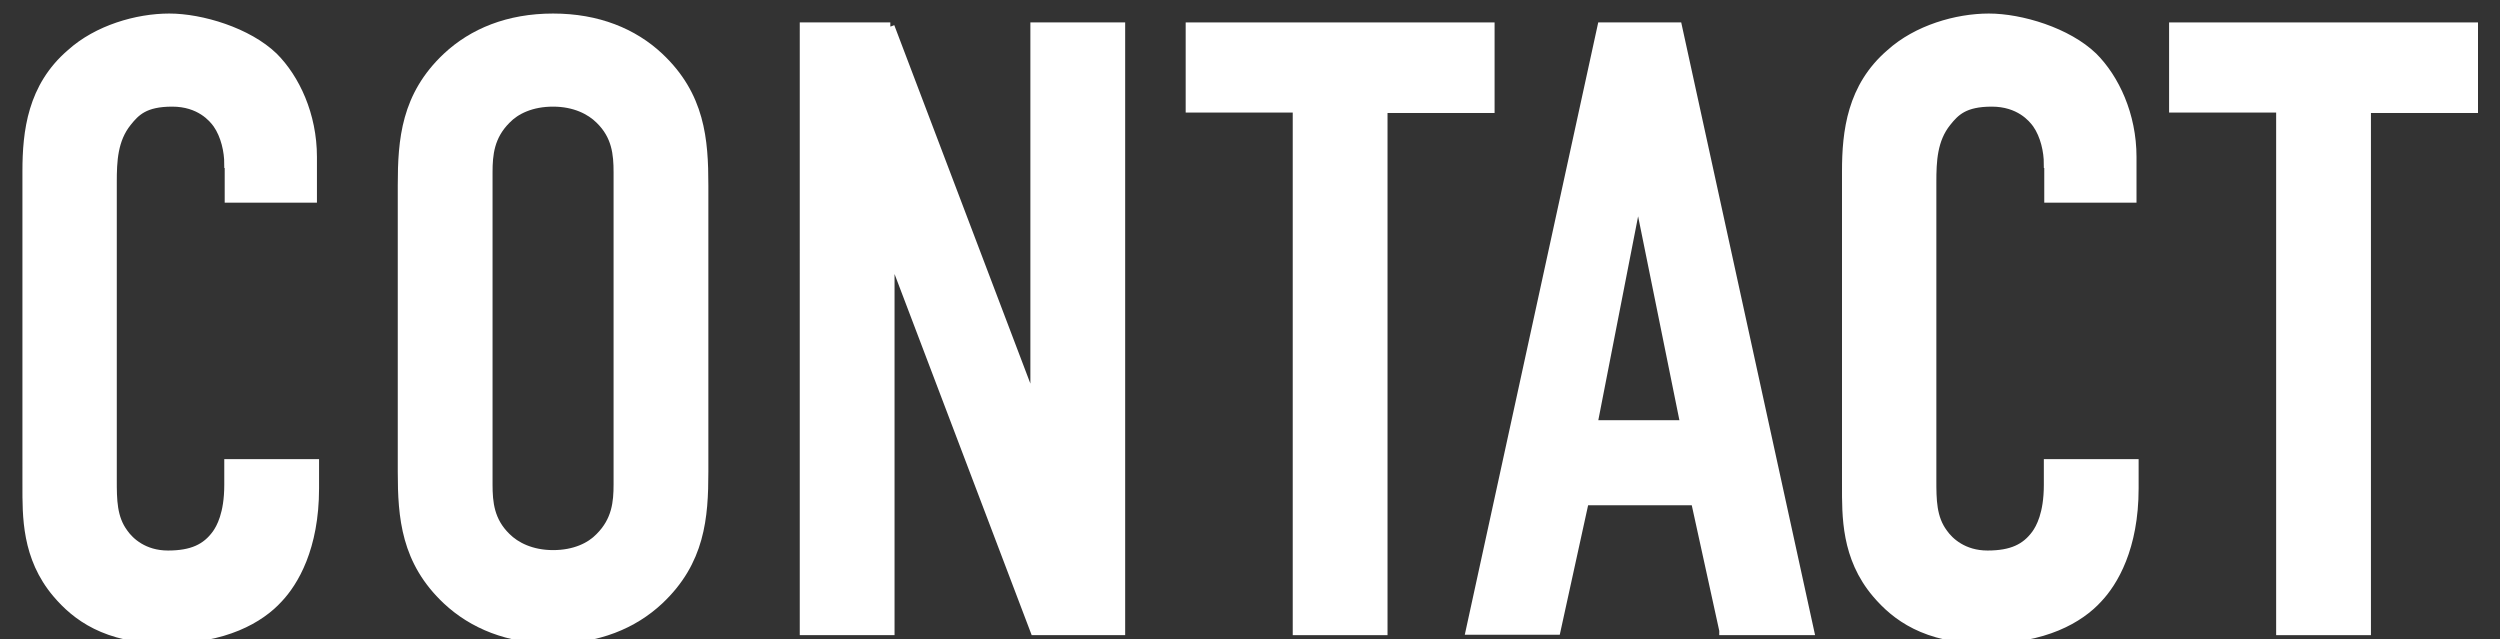
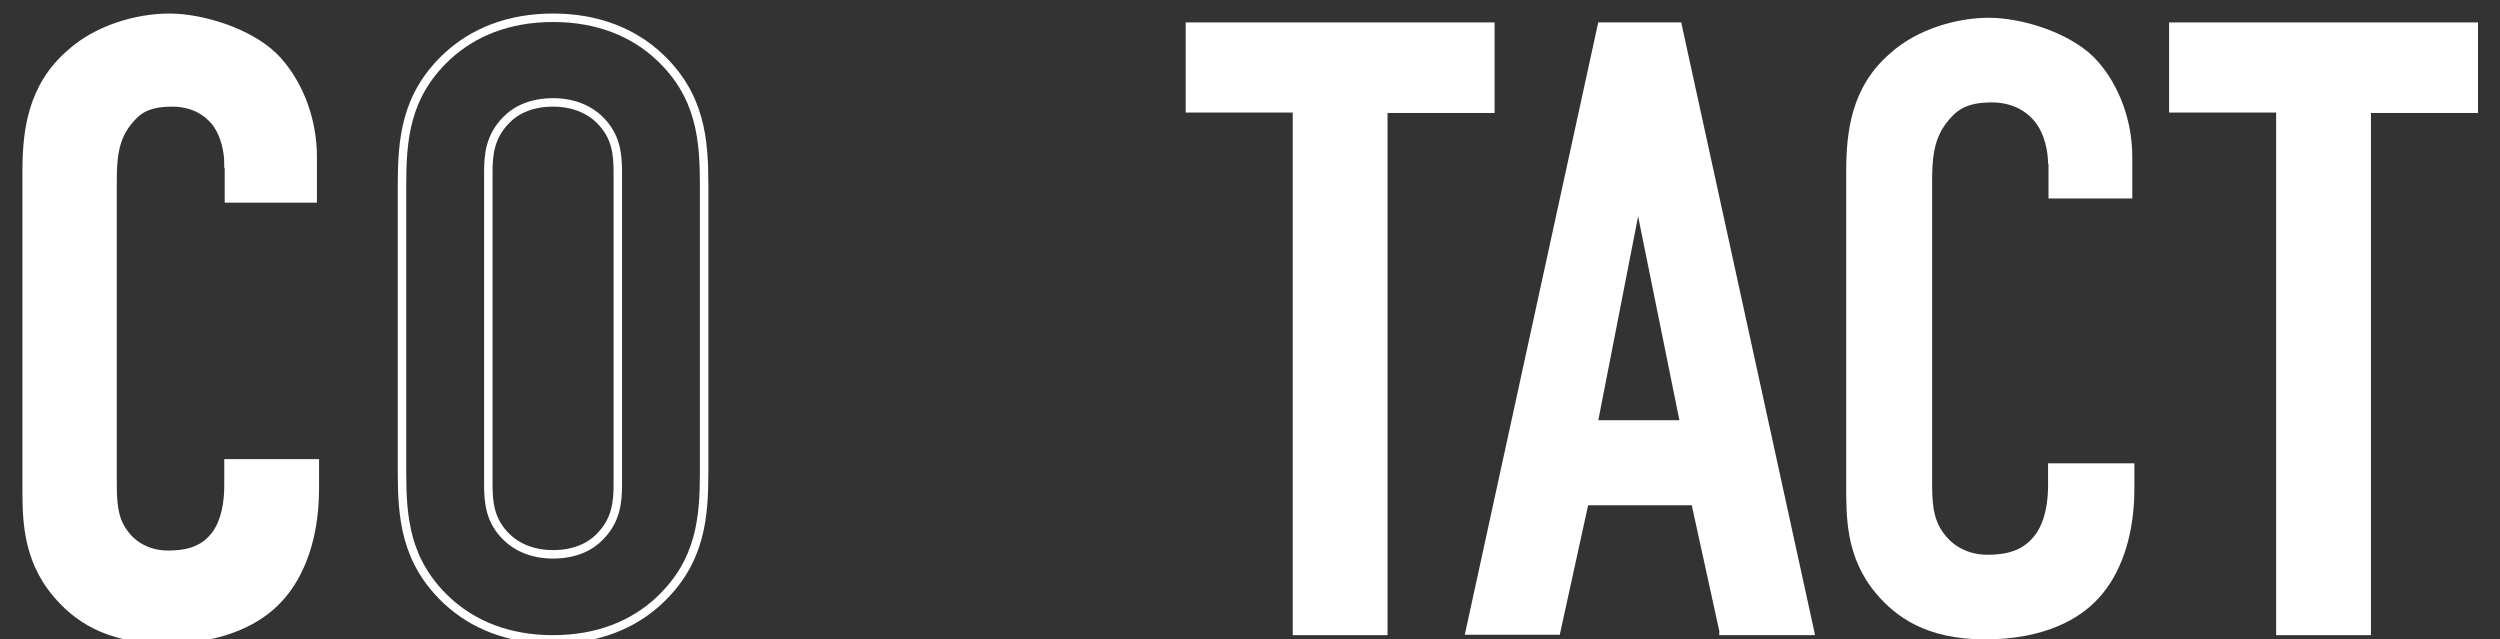
<svg xmlns="http://www.w3.org/2000/svg" id="_レイヤー_1" data-name="レイヤー_1" version="1.1" viewBox="0 0 590.8 151.1">
  <rect x="0" y="0" width="590.8" height="151.1" fill="#333333" stroke="none" />
  <defs>
    <style>
      .st0 {
        isolation: isolate;
      }

      .st1 {
        fill: #fff;
      }

      .st2 {
        fill: none;
        stroke: #fff;
        stroke-width: 2px;
      }
    </style>
  </defs>
  <g id="CONTACT" class="st0">
    <g class="st0">
      <path class="st1" d="M54,38.7c0-2.9-.8-6.7-2.7-9.4-1-1.4-4.1-5.1-10.6-5.1s-8.6,2.2-10.6,4.7c-3.3,4.1-3.5,9.2-3.5,14.1v70.4c0,4.7,0,9,2.7,12.6,1.4,2,4.7,5.1,10.4,5.1s9-1.6,11.4-4.9c1-1.4,2.9-4.7,2.9-11.6v-5.1h20.4v5.9c0,14.1-4.9,22.2-8.6,26.1-4.3,4.7-12.6,9.6-26.7,9.6s-21.2-5.5-25.7-10.8c-7.3-8.6-7.1-18.4-7.1-25.7V40.5c0-9.4,1.2-20,10.4-27.9,6.3-5.7,15.7-8.4,23.3-8.4s18.6,3.3,24.7,9.2c5.1,5.1,9.2,13.7,9.2,23.7v9.8h-19.8v-8.2Z" />
-       <path class="st1" d="M95,43.8c0-10.8.8-21.2,10.6-30.4,6.1-5.7,14.5-9.2,25.1-9.2s19,3.5,25.1,9.2c9.8,9.2,10.6,19.6,10.6,30.4v67.7c0,10.8-.8,21.2-10.6,30.4-6.1,5.7-14.5,9.2-25.1,9.2s-19-3.5-25.1-9.2c-9.8-9.2-10.6-19.6-10.6-30.4V43.8ZM146,40.7c0-4.3-.4-8.6-4.3-12.4-2.2-2.2-5.9-4.1-11-4.1s-8.8,1.8-11,4.1c-3.9,3.9-4.3,8.2-4.3,12.4v73.8c0,4.3.4,8.6,4.3,12.4,2.2,2.2,5.9,4.1,11,4.1s8.8-1.8,11-4.1c3.9-3.9,4.3-8.2,4.3-12.4V40.7Z" />
-       <path class="st1" d="M210.4,6.3l34.1,89.8V6.3h20.4v142.8h-20.4l-34.1-89.8v89.8h-20.4V6.3h20.4Z" />
      <path class="st1" d="M352.2,6.3v19.4h-25.3v123.4h-20.4V25.6h-25.3V6.3h71Z" />
      <path class="st1" d="M407.3,149l-6.7-30.6h-26.1l-6.7,30.6h-20.4L378.5,6.3h18l31.2,142.8h-20.4ZM387.1,46l-10.6,54.3h21.6l-11-54.3Z" />
      <path class="st1" d="M484,38.7c0-2.9-.8-6.7-2.7-9.4-1-1.4-4.1-5.1-10.6-5.1s-8.6,2.2-10.6,4.7c-3.3,4.1-3.5,9.2-3.5,14.1v70.4c0,4.7,0,9,2.7,12.6,1.4,2,4.7,5.1,10.4,5.1s9-1.6,11.4-4.9c1-1.4,2.9-4.7,2.9-11.6v-5.1h20.4v5.9c0,14.1-4.9,22.2-8.6,26.1-4.3,4.7-12.6,9.6-26.7,9.6s-21.2-5.5-25.7-10.8c-7.3-8.6-7.1-18.4-7.1-25.7V40.5c0-9.4,1.2-20,10.4-27.9,6.3-5.7,15.7-8.4,23.3-8.4s18.6,3.3,24.7,9.2c5.1,5.1,9.2,13.7,9.2,23.7v9.8h-19.8v-8.2Z" />
      <path class="st1" d="M584.6,6.3v19.4h-25.3v123.4h-20.4V25.6h-25.3V6.3h71Z" />
    </g>
    <g class="st0">
      <path class="st2" d="M54,38.7c0-2.9-.8-6.7-2.7-9.4-1-1.4-4.1-5.1-10.6-5.1s-8.6,2.2-10.6,4.7c-3.3,4.1-3.5,9.2-3.5,14.1v70.4c0,4.7,0,9,2.7,12.6,1.4,2,4.7,5.1,10.4,5.1s9-1.6,11.4-4.9c1-1.4,2.9-4.7,2.9-11.6v-5.1h20.4v5.9c0,14.1-4.9,22.2-8.6,26.1-4.3,4.7-12.6,9.6-26.7,9.6s-21.2-5.5-25.7-10.8c-7.3-8.6-7.1-18.4-7.1-25.7V40.5c0-9.4,1.2-20,10.4-27.9,6.3-5.7,15.7-8.4,23.3-8.4s18.6,3.3,24.7,9.2c5.1,5.1,9.2,13.7,9.2,23.7v9.8h-19.8v-8.2Z" />
      <path class="st2" d="M95,43.8c0-10.8.8-21.2,10.6-30.4,6.1-5.7,14.5-9.2,25.1-9.2s19,3.5,25.1,9.2c9.8,9.2,10.6,19.6,10.6,30.4v67.7c0,10.8-.8,21.2-10.6,30.4-6.1,5.7-14.5,9.2-25.1,9.2s-19-3.5-25.1-9.2c-9.8-9.2-10.6-19.6-10.6-30.4V43.8ZM146,40.7c0-4.3-.4-8.6-4.3-12.4-2.2-2.2-5.9-4.1-11-4.1s-8.8,1.8-11,4.1c-3.9,3.9-4.3,8.2-4.3,12.4v73.8c0,4.3.4,8.6,4.3,12.4,2.2,2.2,5.9,4.1,11,4.1s8.8-1.8,11-4.1c3.9-3.9,4.3-8.2,4.3-12.4V40.7Z" />
-       <path class="st2" d="M210.4,6.3l34.1,89.8V6.3h20.4v142.8h-20.4l-34.1-89.8v89.8h-20.4V6.3h20.4Z" />
      <path class="st2" d="M352.2,6.3v19.4h-25.3v123.4h-20.4V25.6h-25.3V6.3h71Z" />
      <path class="st2" d="M407.3,149l-6.7-30.6h-26.1l-6.7,30.6h-20.4L378.5,6.3h18l31.2,142.8h-20.4ZM387.1,46l-10.6,54.3h21.6l-11-54.3Z" />
-       <path class="st2" d="M484,38.7c0-2.9-.8-6.7-2.7-9.4-1-1.4-4.1-5.1-10.6-5.1s-8.6,2.2-10.6,4.7c-3.3,4.1-3.5,9.2-3.5,14.1v70.4c0,4.7,0,9,2.7,12.6,1.4,2,4.7,5.1,10.4,5.1s9-1.6,11.4-4.9c1-1.4,2.9-4.7,2.9-11.6v-5.1h20.4v5.9c0,14.1-4.9,22.2-8.6,26.1-4.3,4.7-12.6,9.6-26.7,9.6s-21.2-5.5-25.7-10.8c-7.3-8.6-7.1-18.4-7.1-25.7V40.5c0-9.4,1.2-20,10.4-27.9,6.3-5.7,15.7-8.4,23.3-8.4s18.6,3.3,24.7,9.2c5.1,5.1,9.2,13.7,9.2,23.7v9.8h-19.8v-8.2Z" />
      <path class="st2" d="M584.6,6.3v19.4h-25.3v123.4h-20.4V25.6h-25.3V6.3h71Z" />
    </g>
  </g>
</svg>